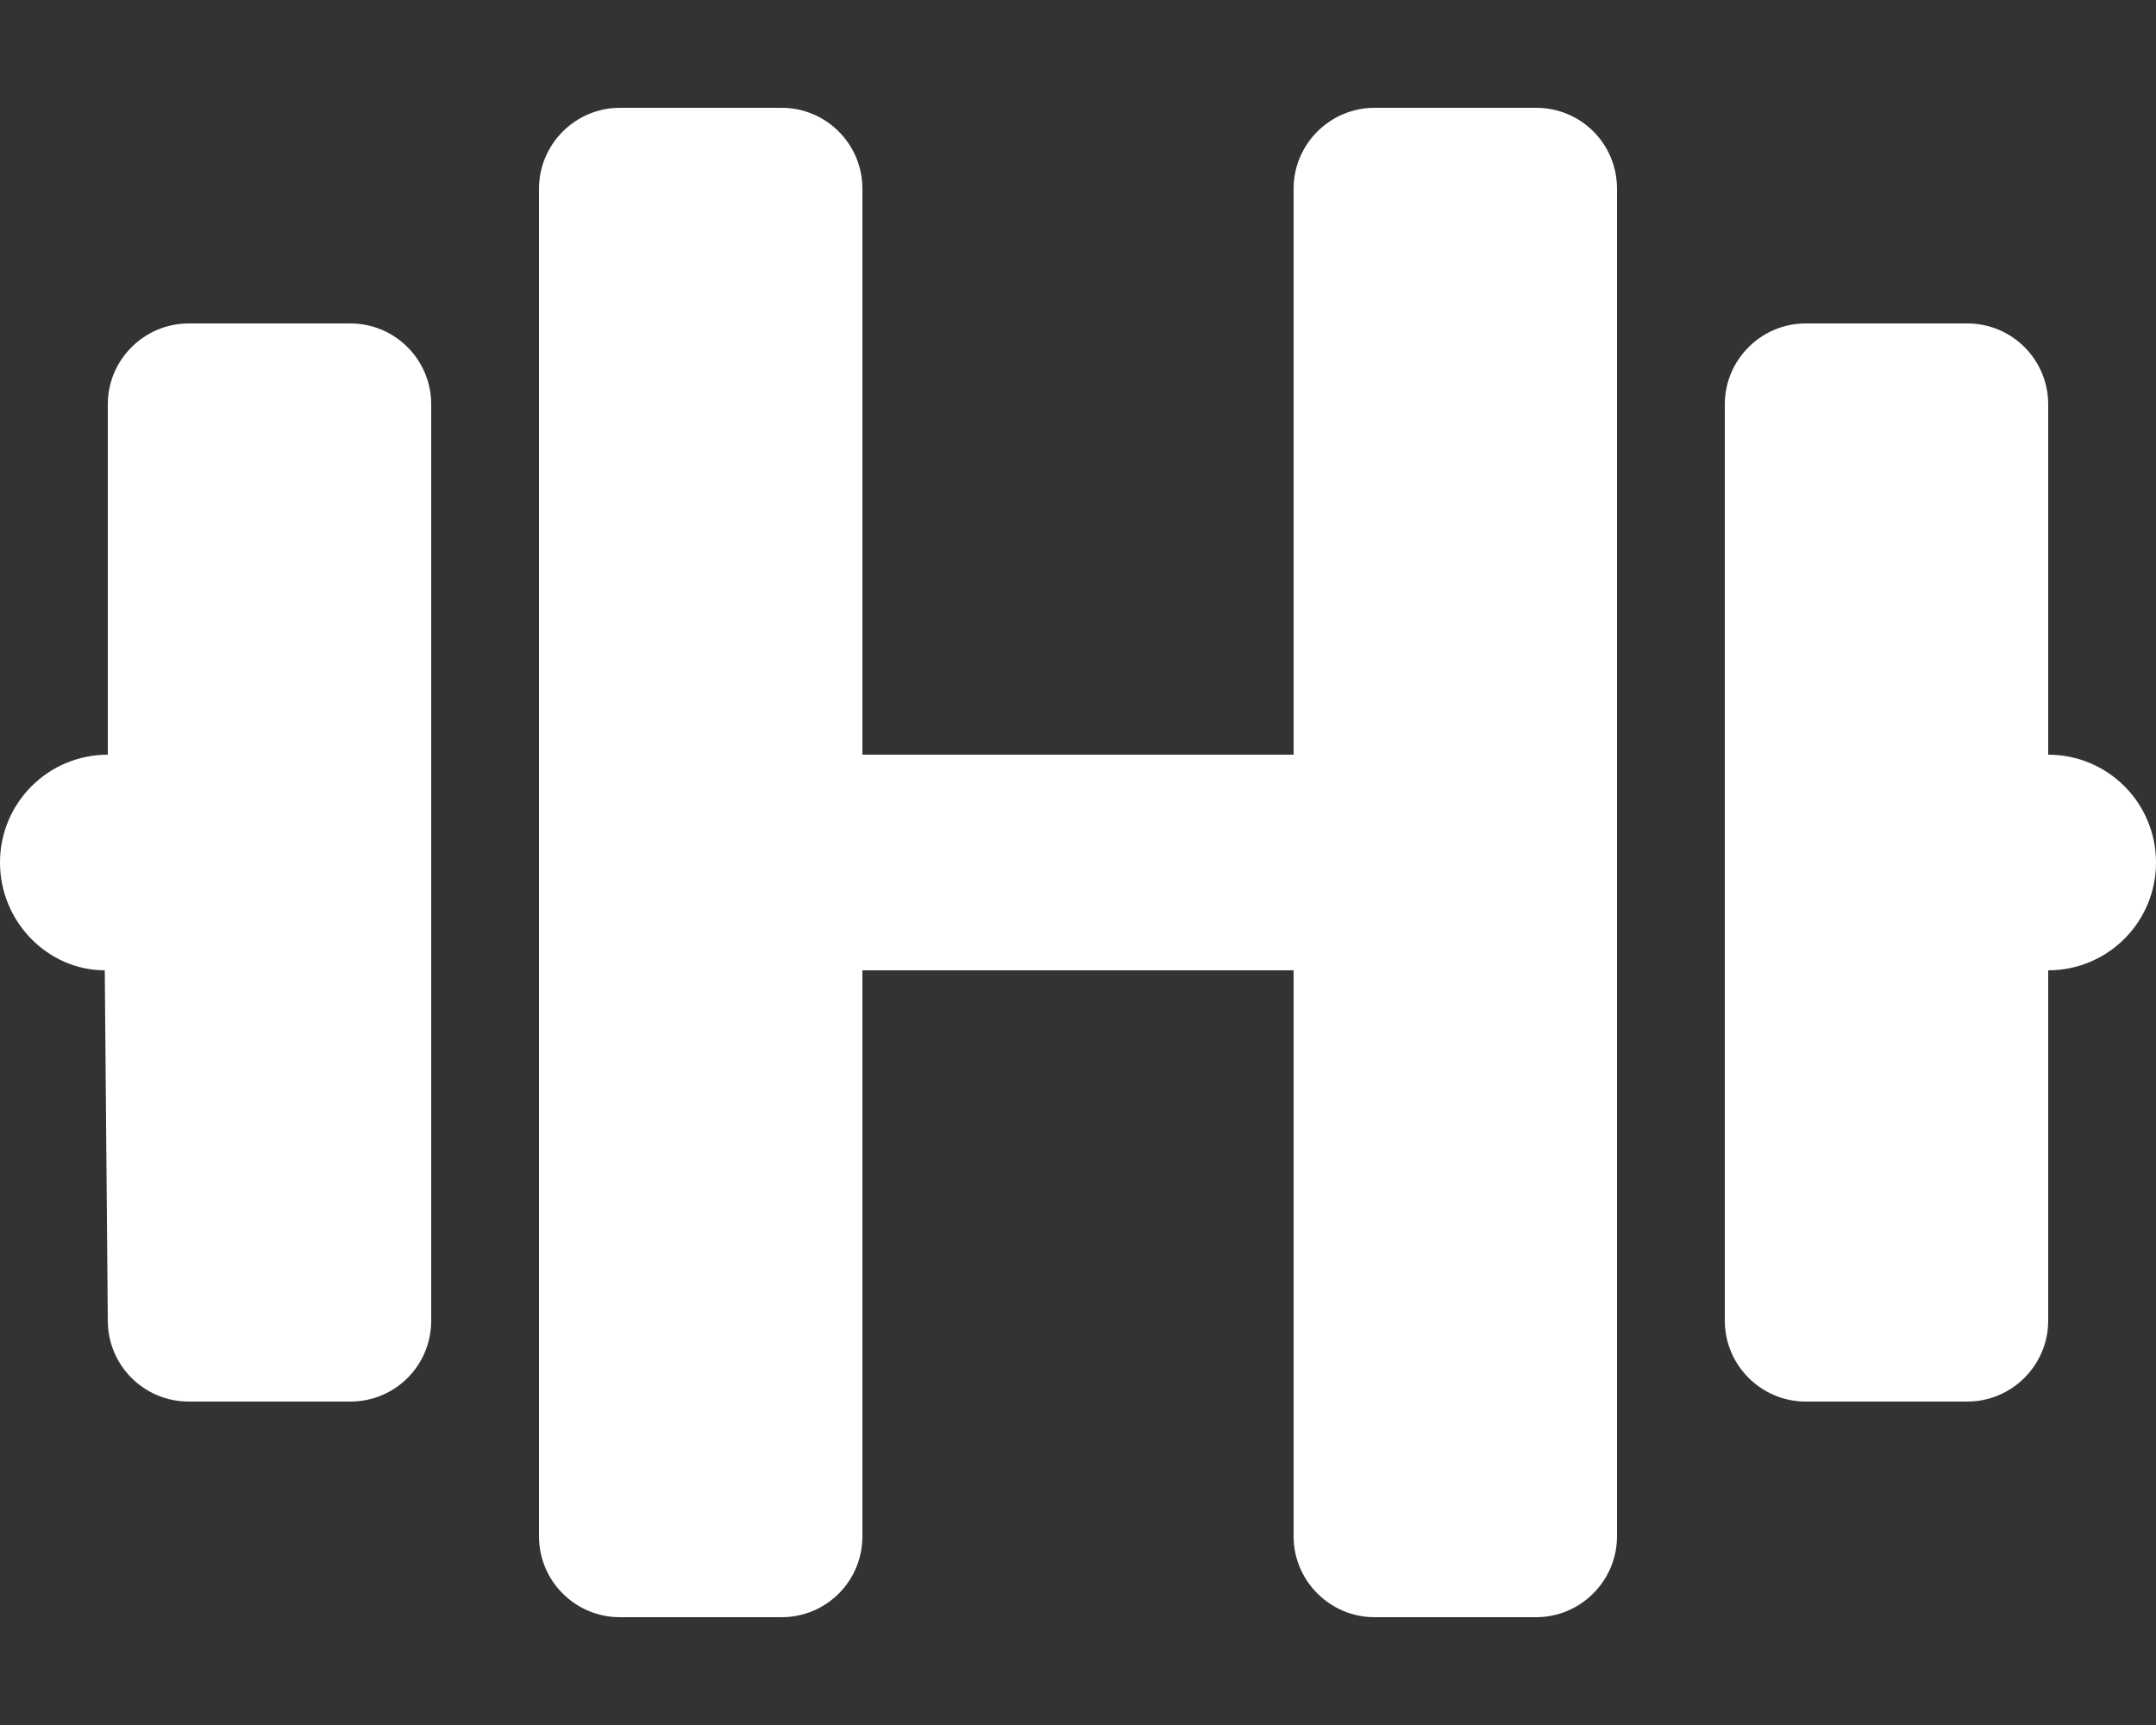
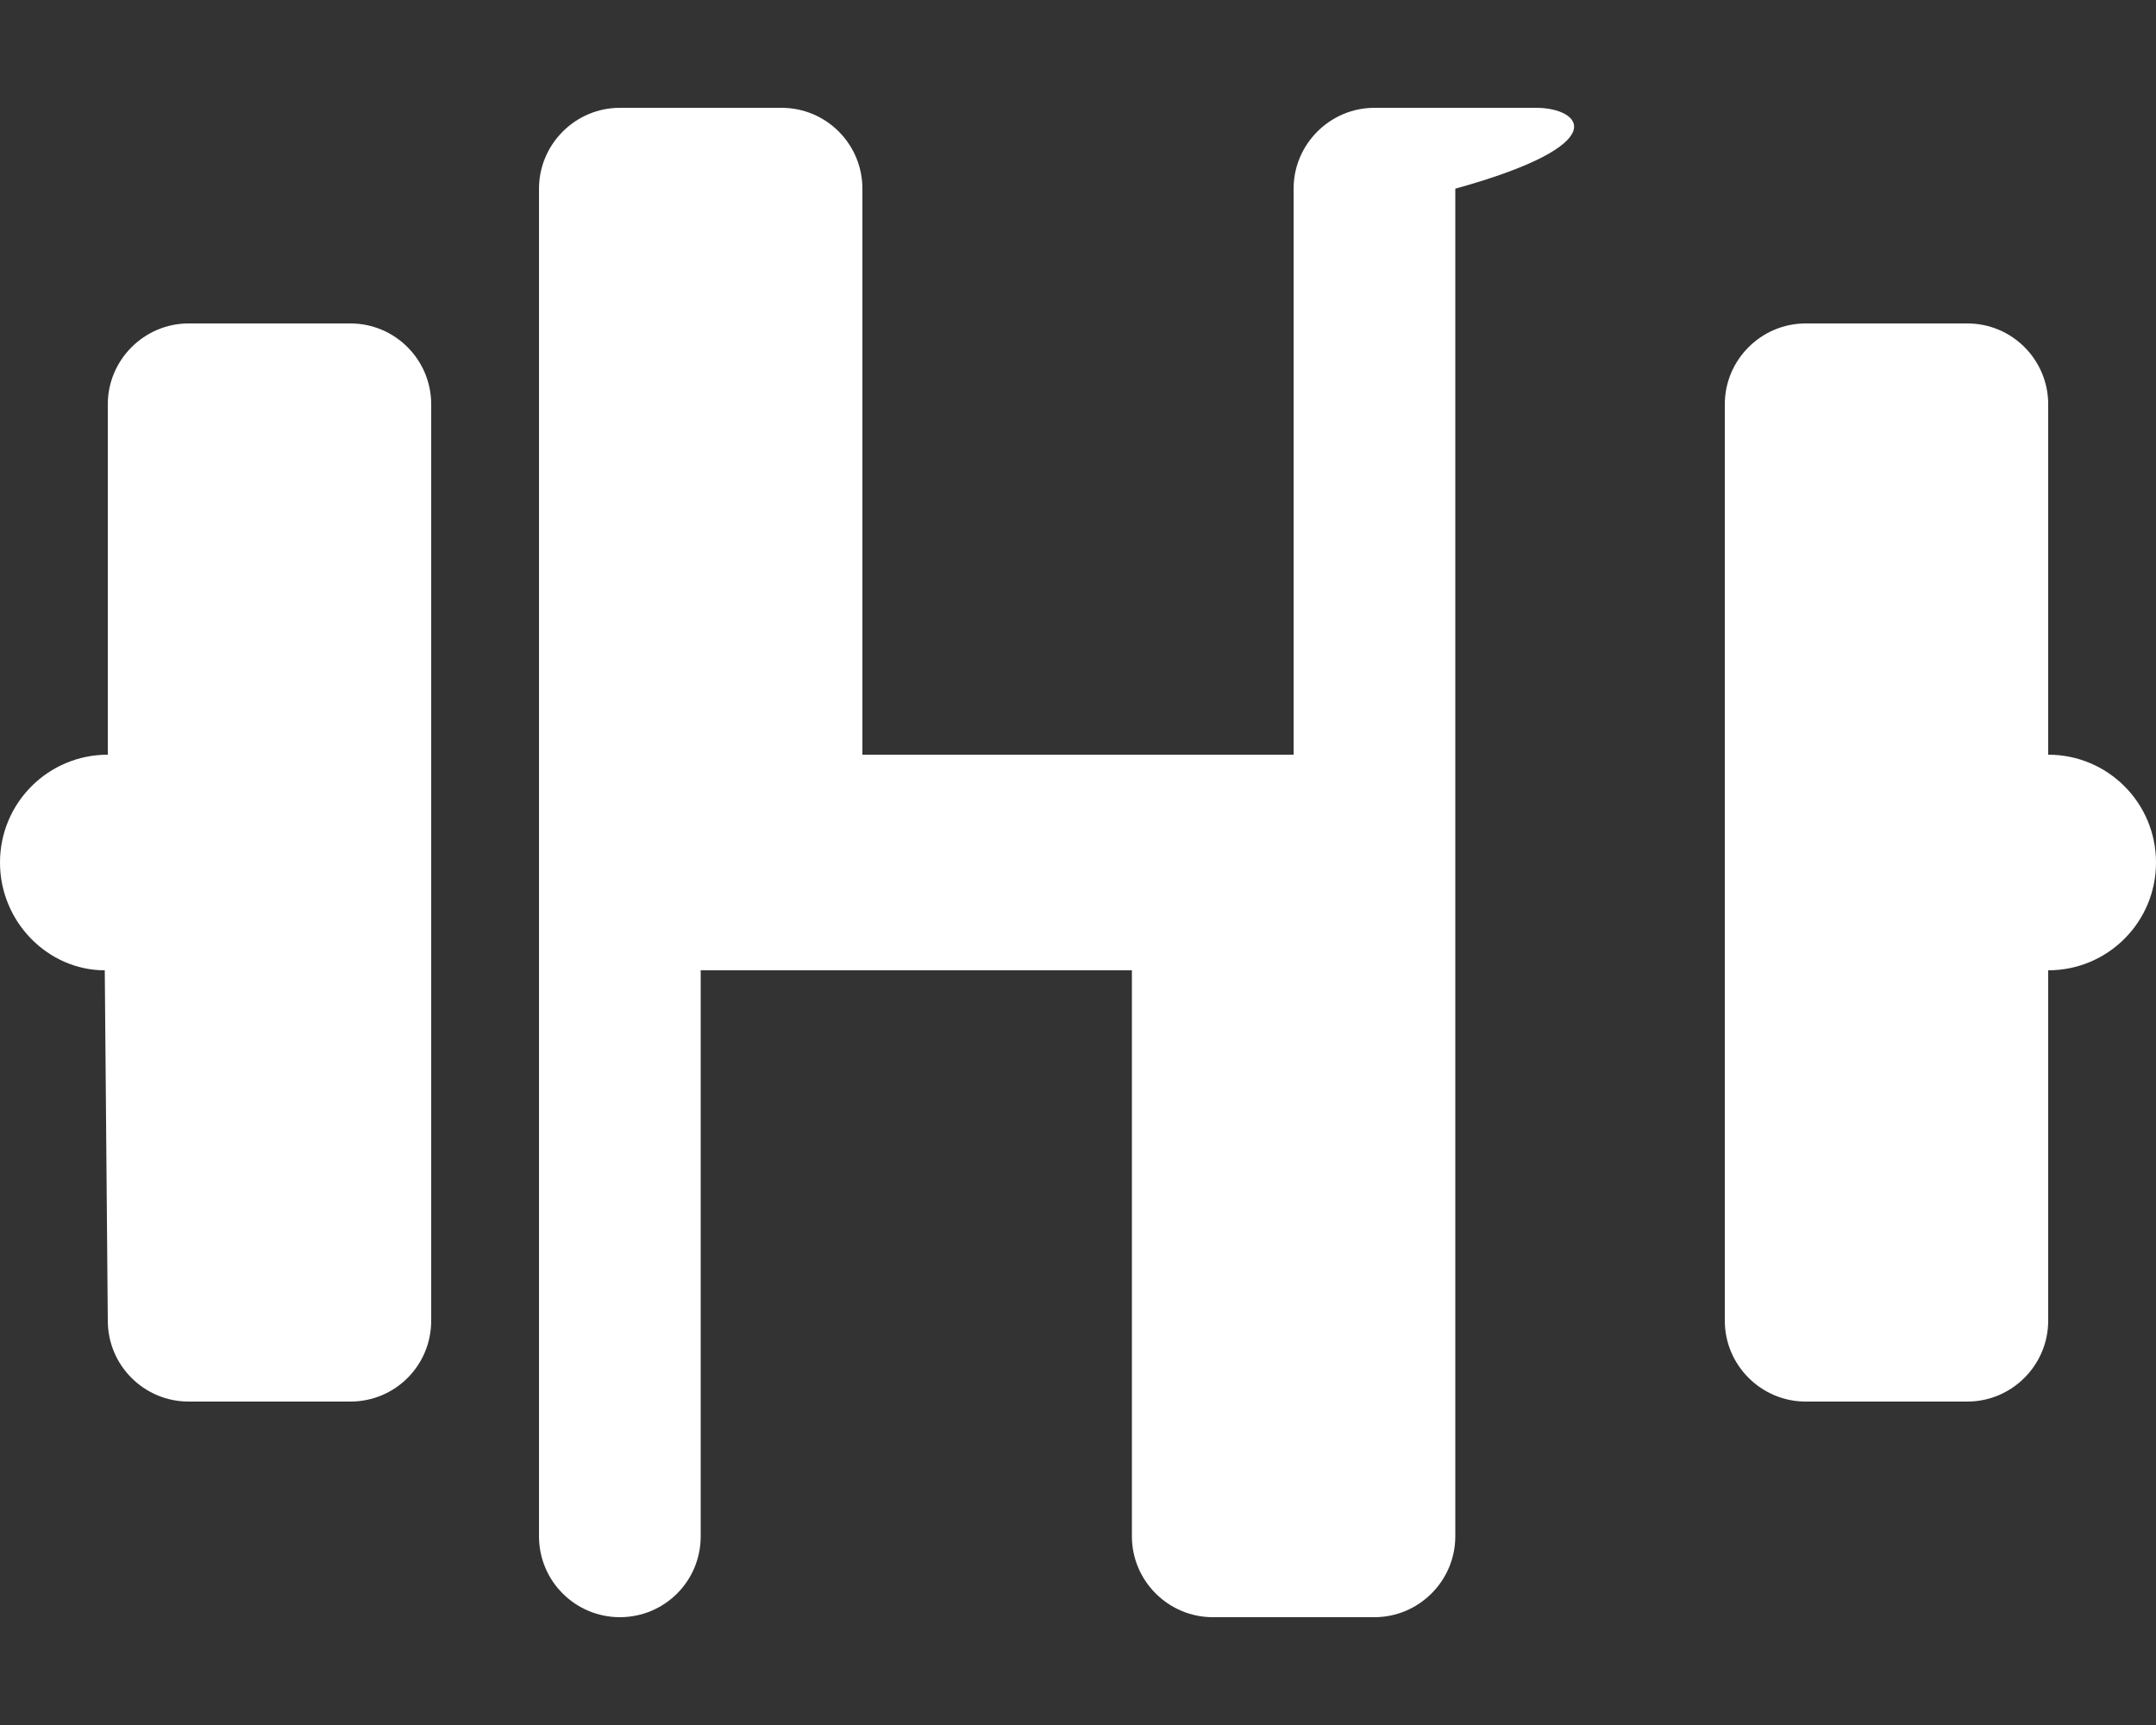
<svg xmlns="http://www.w3.org/2000/svg" version="1.1" id="Ebene_1" x="0px" y="0px" viewBox="0 0 640 512" style="enable-background:new 0 0 640 512;" xml:space="preserve">
  <rect x="0" y="0" width="640" height="512" fill="#333333" stroke="none" />
  <style type="text/css">
	.st0{fill:#FFFFFF;}
</style>
-   <path class="st0" d="M104,96H56c-13.2,0-24,10.8-24,24v104c-17.7,0-32,14.3-32,32c0,17.7,14.3,32,31.1,32L32,392  c0,13.3,10.8,24,24,24h48c13.3,0,24-10.7,24-24V120C128,106.8,117.3,96,104,96z M456,32h-48c-13.2,0-24,10.8-24,24v168H256V56  c0-13.2-10.7-24-24-24h-48c-13.2,0-24,10.8-24,24v400c0,13.3,10.8,24,24,24h48c13.3,0,24-10.7,24-24V288h128v168  c0,13.2,10.8,24,24,24h48c13.2,0,24-10.8,24-24V56C480,42.7,469.3,32,456,32z M608,224V120c0-13.2-10.7-24-24-24h-48  c-13.2,0-24,10.8-24,24v272c0,13.2,10.8,24,24,24h48c13.2,0,24-10.8,24-24V288c17.7,0,32-14.3,32-32C640,238.3,625.7,224,608,224z" />
+   <path class="st0" d="M104,96H56c-13.2,0-24,10.8-24,24v104c-17.7,0-32,14.3-32,32c0,17.7,14.3,32,31.1,32L32,392  c0,13.3,10.8,24,24,24h48c13.3,0,24-10.7,24-24V120C128,106.8,117.3,96,104,96z M456,32h-48c-13.2,0-24,10.8-24,24v168H256V56  c0-13.2-10.7-24-24-24h-48c-13.2,0-24,10.8-24,24v400c0,13.3,10.8,24,24,24c13.3,0,24-10.7,24-24V288h128v168  c0,13.2,10.8,24,24,24h48c13.2,0,24-10.8,24-24V56C480,42.7,469.3,32,456,32z M608,224V120c0-13.2-10.7-24-24-24h-48  c-13.2,0-24,10.8-24,24v272c0,13.2,10.8,24,24,24h48c13.2,0,24-10.8,24-24V288c17.7,0,32-14.3,32-32C640,238.3,625.7,224,608,224z" />
</svg>